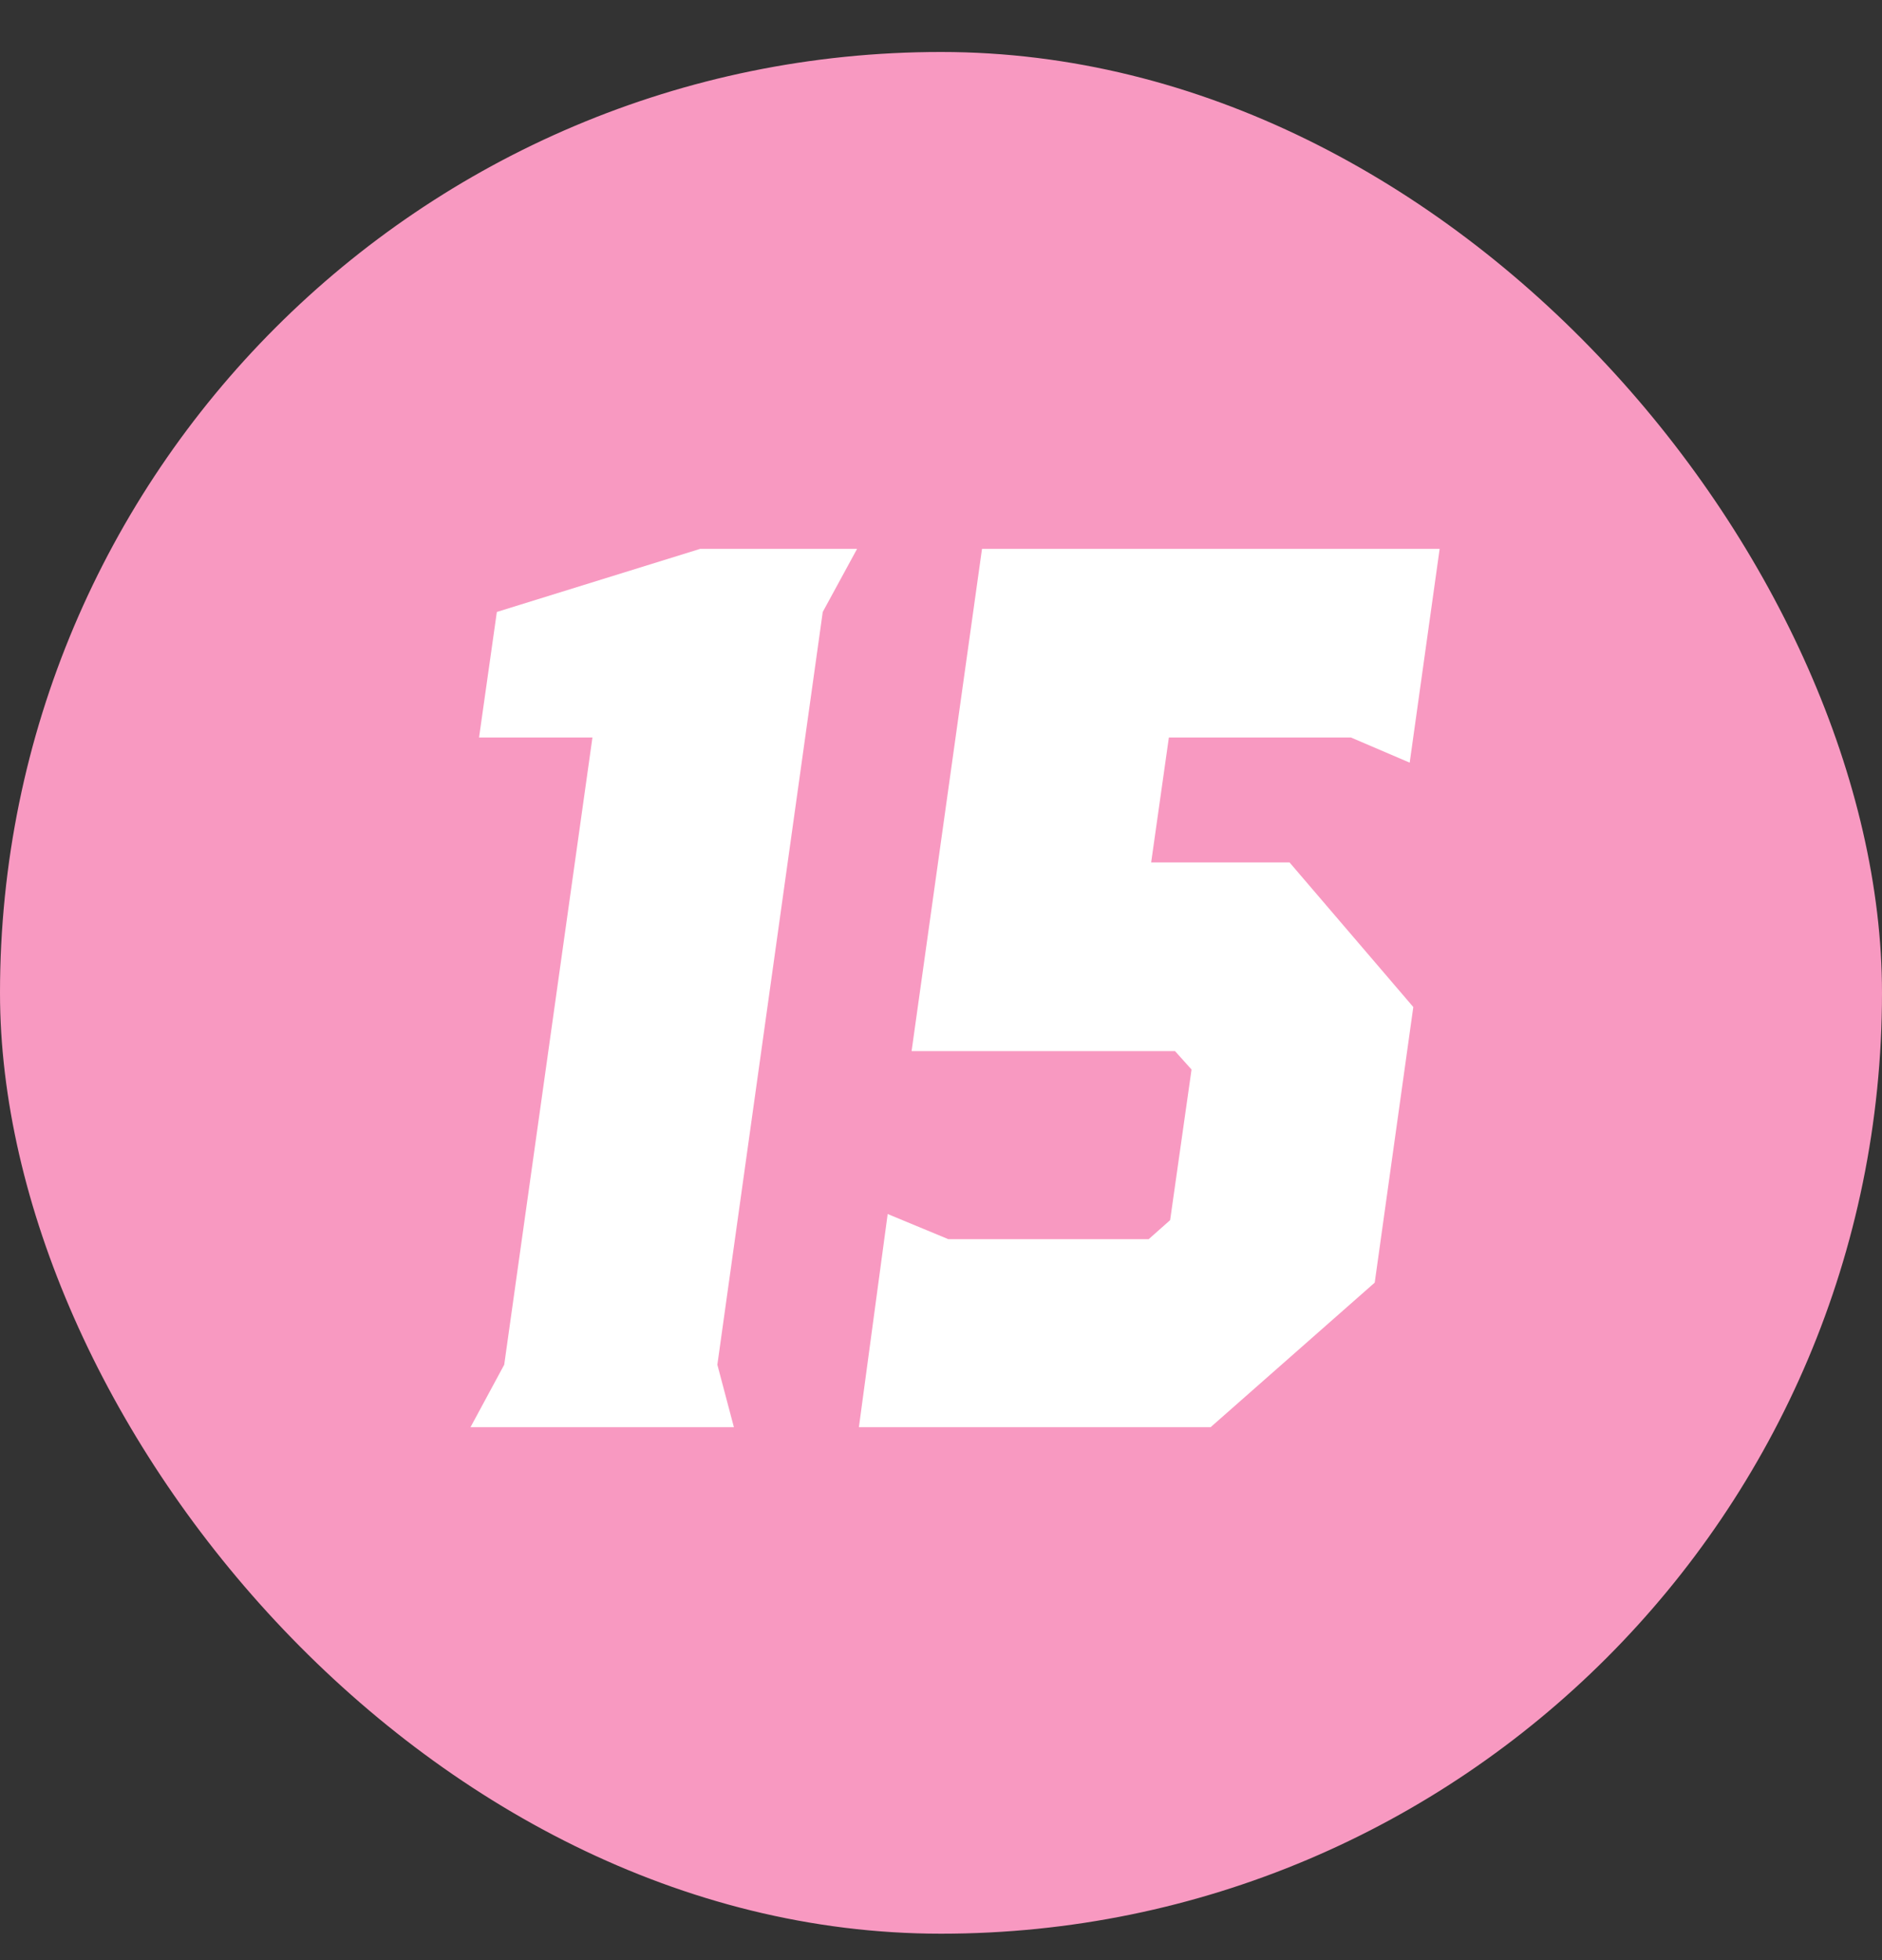
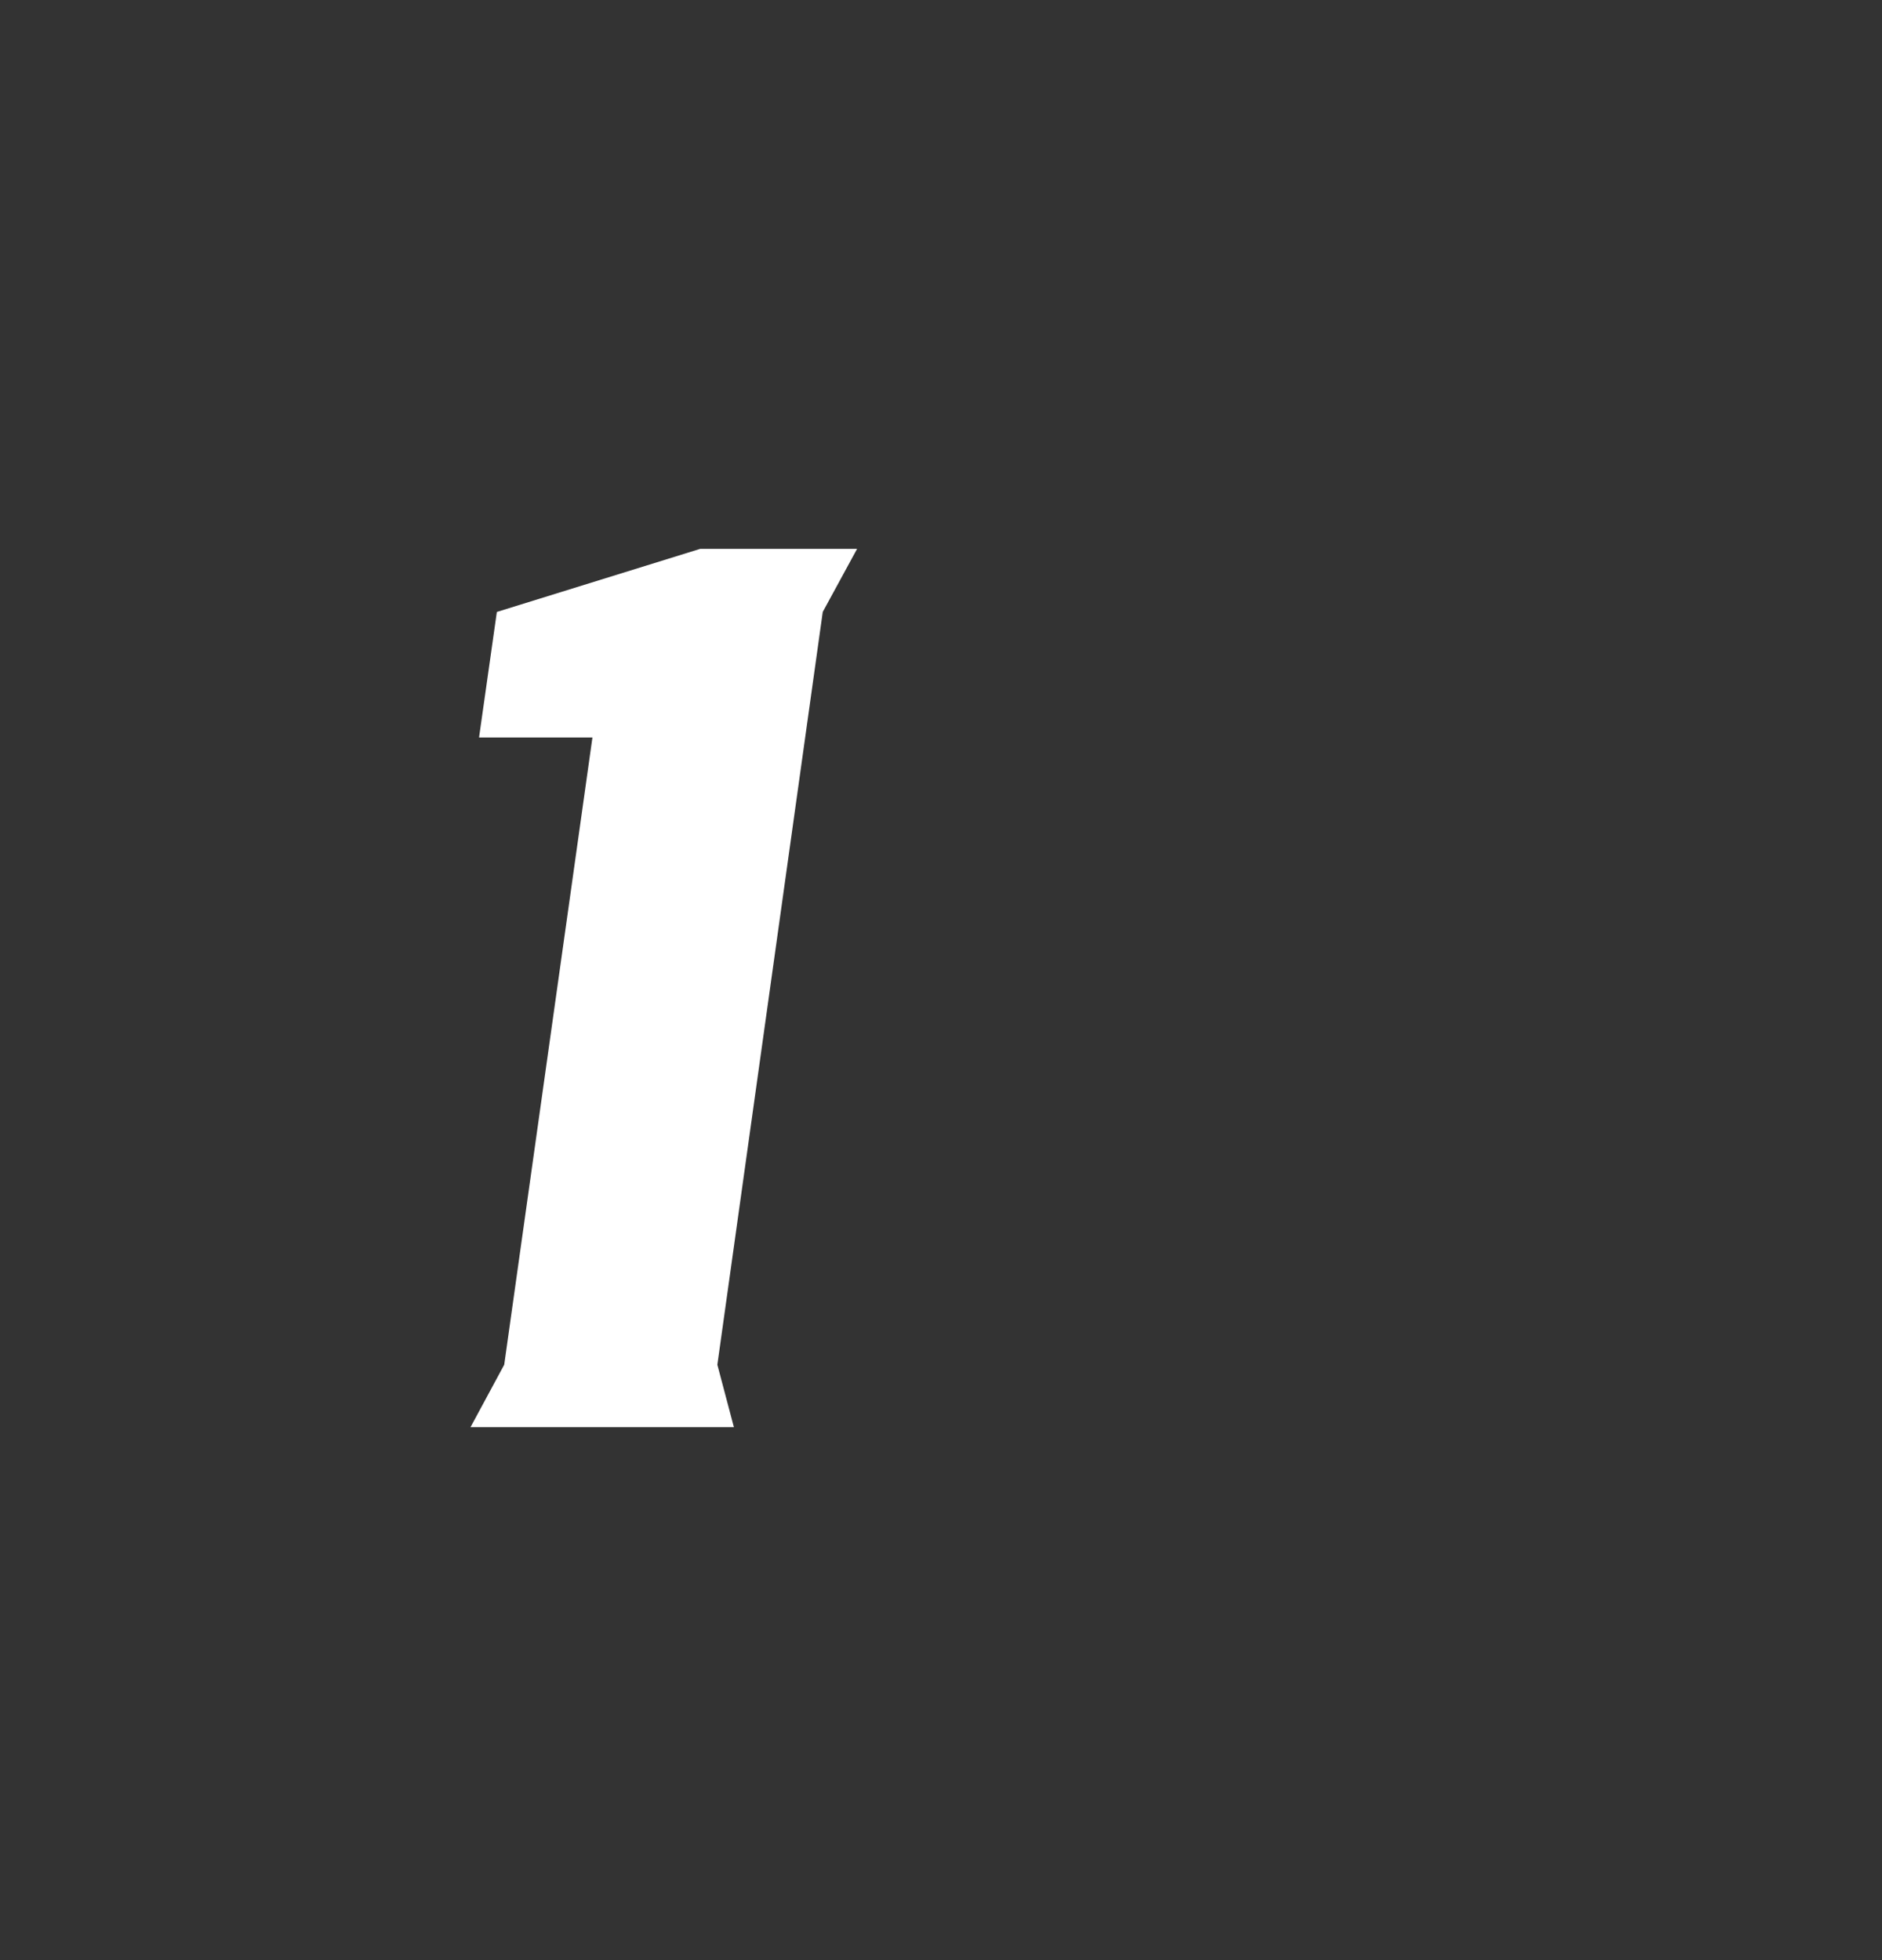
<svg xmlns="http://www.w3.org/2000/svg" width="24" height="25" viewBox="0 0 24 25" fill="none">
  <rect x="0" y="0" width="24" height="25" fill="#333333" stroke="none" />
-   <rect y="0.663" width="24" height="24" rx="12" fill="#F899C1" />
  <path d="M7.555 9.406H6.109L6.336 7.805L8.93 7H10.93L10.492 7.805L9.148 17.406L9.359 18.203H6L6.43 17.406L7.555 9.406Z" fill="white" />
-   <path d="M11.625 13.406L12.523 7H18.359L17.977 9.727L17.227 9.406H14.906L14.68 11H16.445L18.023 12.844L17.531 16.359L15.438 18.203H10.953L11.32 15.484L12.094 15.805H14.648L14.922 15.562L15.195 13.641L14.984 13.406H11.625Z" fill="white" />
</svg>